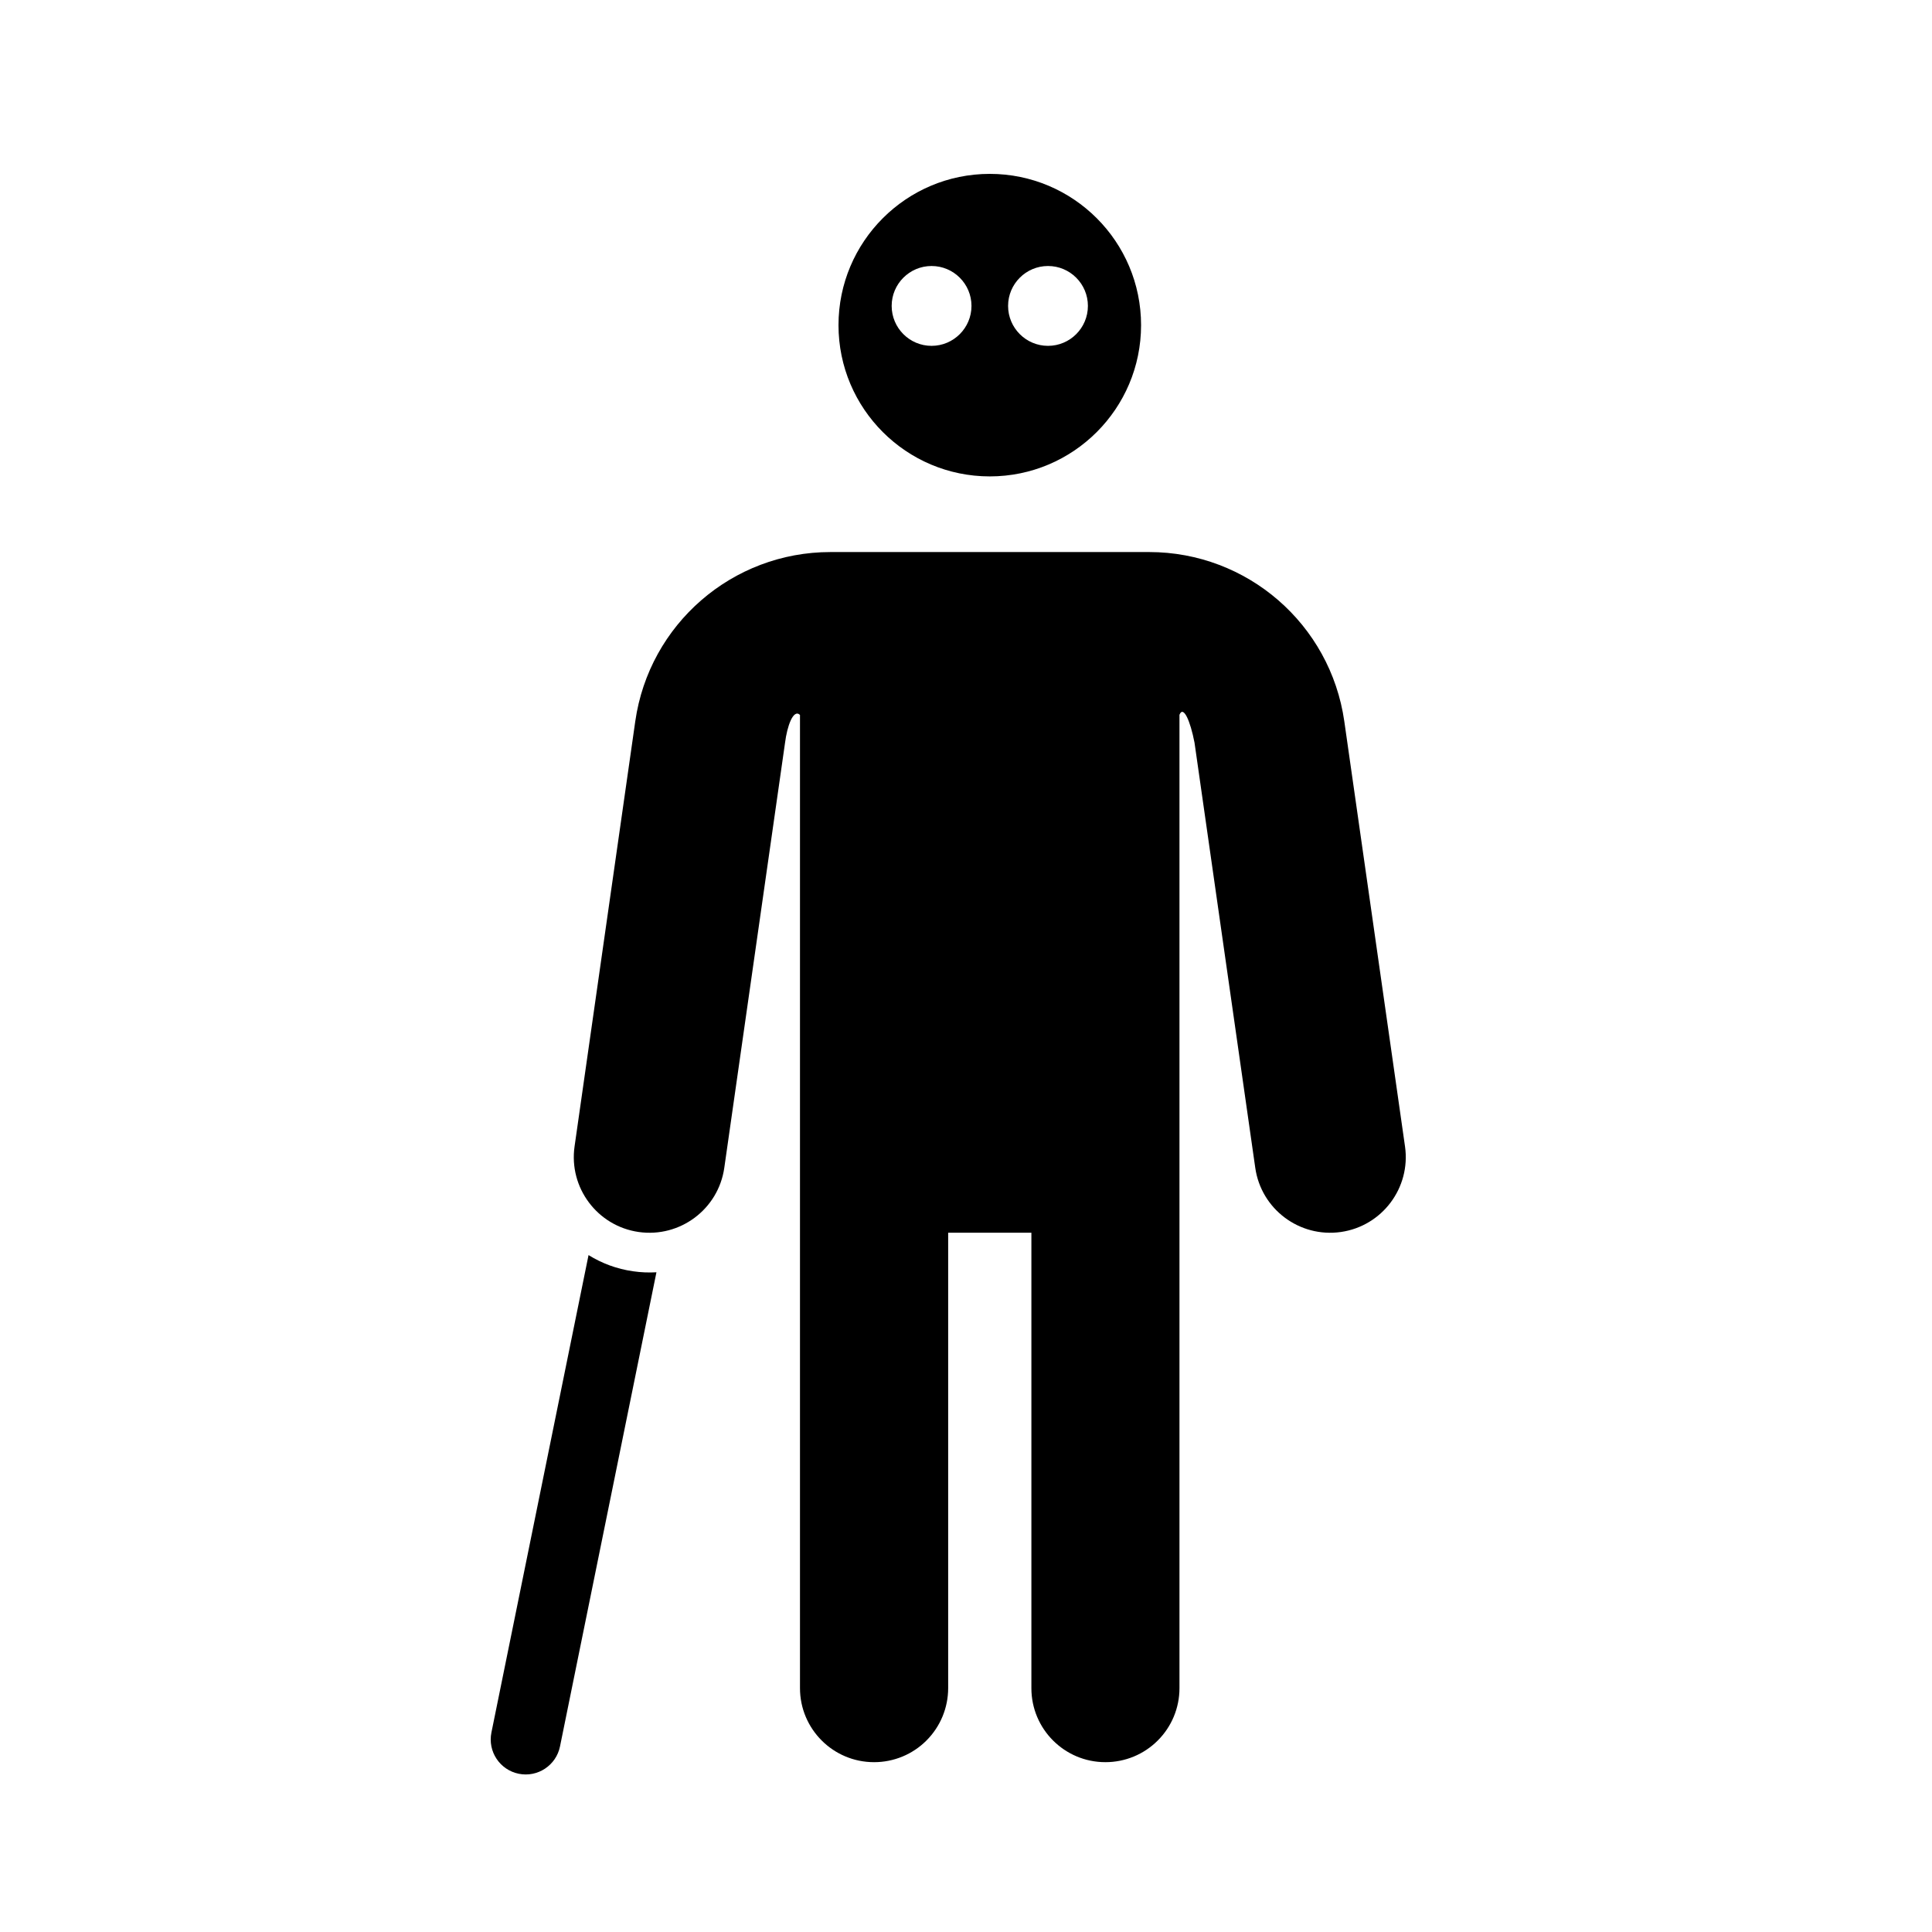
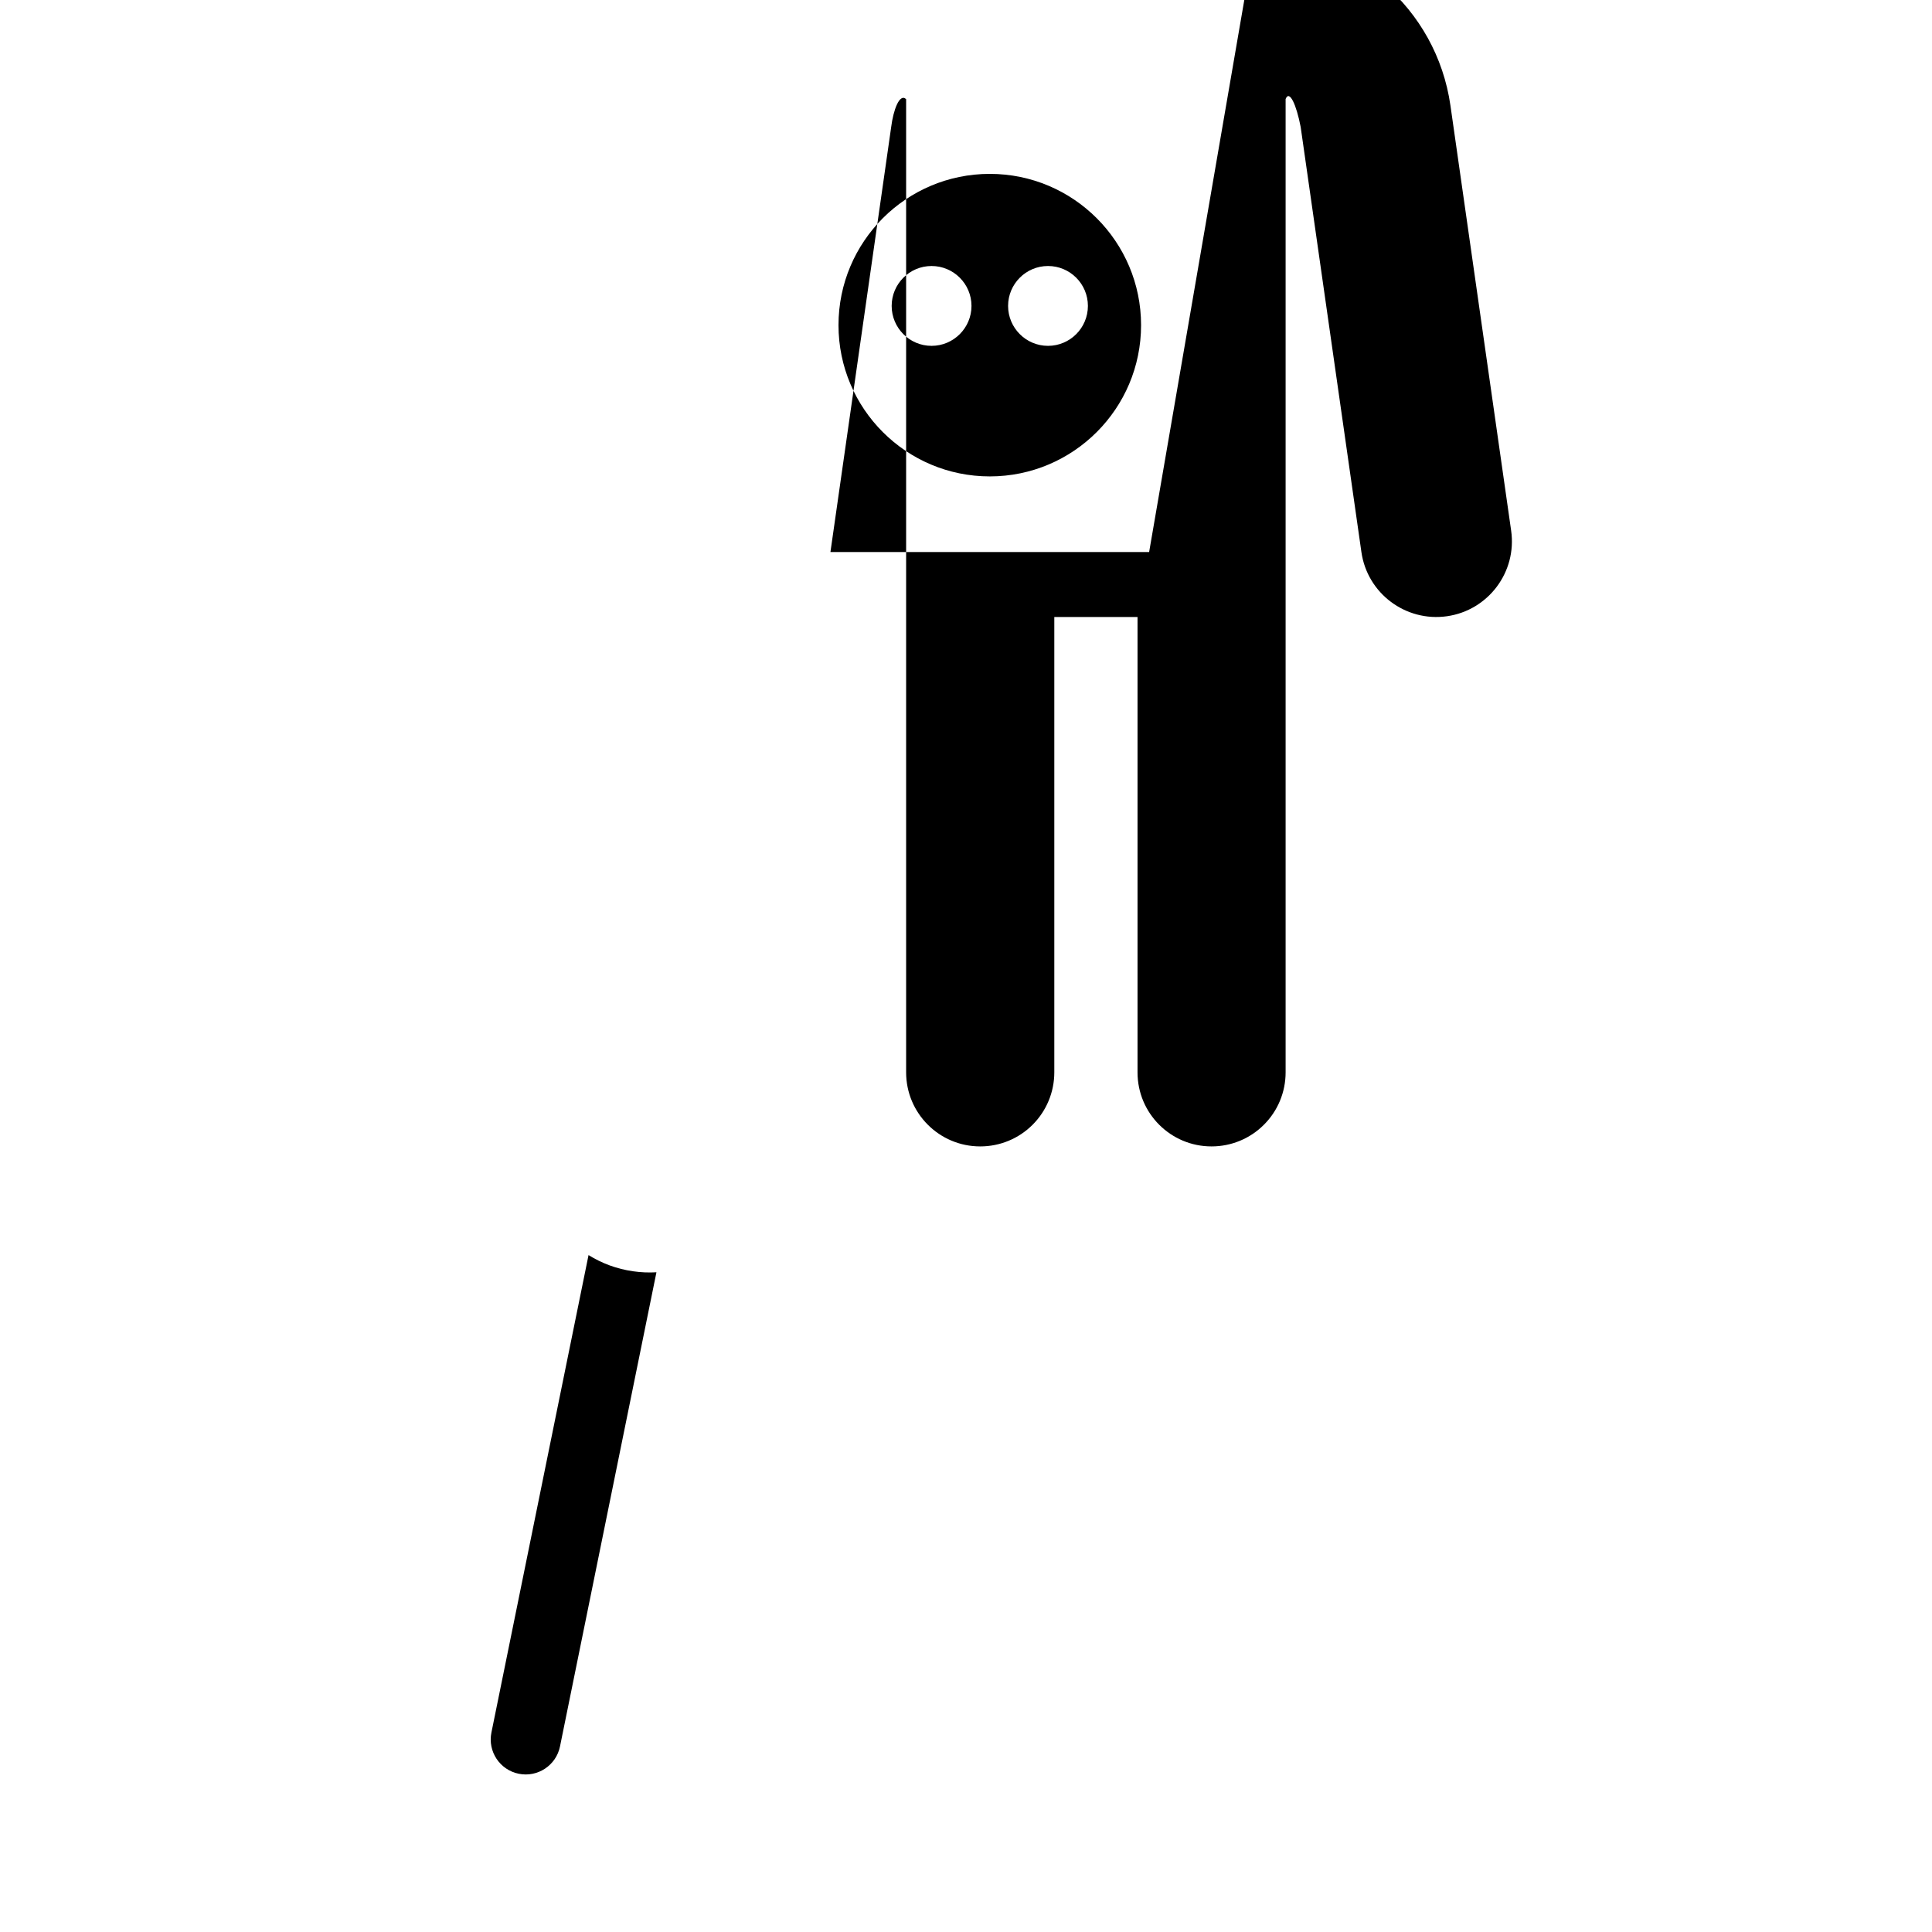
<svg xmlns="http://www.w3.org/2000/svg" fill="#000000" width="800px" height="800px" version="1.1" viewBox="144 144 512 512">
-   <path d="m299.97 476.61-25.738 126.52c-1.02 5.019 2.219 9.914 7.238 10.934 5.012 1.023 9.914-2.219 10.934-7.238l25.559-125.66c-2.027 0.117-4.09 0.043-6.176-0.262-4.336-0.613-8.324-2.117-11.816-4.293zm148.56-186.31h-84.457c-26.004 0-48.039 19.109-51.719 44.848-5.832 40.871-16.09 112.67-16.09 112.67-1.566 10.945 6.051 21.109 17.004 22.676 10.953 1.559 21.121-6.059 22.676-17.012l16.102-112.66c0.547-4.367 2.188-9.027 3.957-7.363v257.91c0 10.836 8.785 19.625 19.625 19.625h0.031c5.199 0 10.195-2.062 13.867-5.746 3.684-3.684 5.746-8.672 5.746-13.879v-120.68h22.055v120.7c0 10.828 8.777 19.605 19.598 19.605h0.039c5.199 0 10.188-2.062 13.859-5.746 3.684-3.672 5.746-8.66 5.746-13.859v-257.96c1.02-2.57 2.871 1.566 3.988 7.394l16.098 112.66c1.559 10.953 11.723 18.57 22.68 17.012 10.953-1.566 18.57-11.73 17.004-22.676 0 0-10.262-71.797-16.09-112.67-3.684-25.738-25.719-44.848-51.719-44.848zm-42.23-100.22c22.129 0 40.094 17.961 40.094 40.09 0 22.121-17.965 40.082-40.094 40.082-22.129 0-40.09-17.961-40.09-40.082 0-22.129 17.961-40.09 40.09-40.09zm15.43 24.414c5.84 0 10.574 4.746 10.574 10.574 0 5.84-4.734 10.586-10.574 10.586-5.832 0-10.578-4.746-10.578-10.586 0-5.828 4.746-10.574 10.578-10.574zm-30.855 0c5.832 0 10.578 4.746 10.578 10.574 0 5.84-4.746 10.586-10.578 10.586-5.84 0-10.574-4.746-10.574-10.586 0-5.828 4.734-10.574 10.574-10.574z" fill-rule="evenodd" />
+   <path d="m299.97 476.61-25.738 126.52c-1.02 5.019 2.219 9.914 7.238 10.934 5.012 1.023 9.914-2.219 10.934-7.238l25.559-125.66c-2.027 0.117-4.09 0.043-6.176-0.262-4.336-0.613-8.324-2.117-11.816-4.293zm148.56-186.31h-84.457l16.102-112.66c0.547-4.367 2.188-9.027 3.957-7.363v257.91c0 10.836 8.785 19.625 19.625 19.625h0.031c5.199 0 10.195-2.062 13.867-5.746 3.684-3.684 5.746-8.672 5.746-13.879v-120.68h22.055v120.7c0 10.828 8.777 19.605 19.598 19.605h0.039c5.199 0 10.188-2.062 13.859-5.746 3.684-3.672 5.746-8.66 5.746-13.859v-257.96c1.02-2.57 2.871 1.566 3.988 7.394l16.098 112.66c1.559 10.953 11.723 18.57 22.68 17.012 10.953-1.566 18.57-11.73 17.004-22.676 0 0-10.262-71.797-16.09-112.67-3.684-25.738-25.719-44.848-51.719-44.848zm-42.23-100.22c22.129 0 40.094 17.961 40.094 40.09 0 22.121-17.965 40.082-40.094 40.082-22.129 0-40.09-17.961-40.09-40.082 0-22.129 17.961-40.09 40.09-40.09zm15.43 24.414c5.84 0 10.574 4.746 10.574 10.574 0 5.84-4.734 10.586-10.574 10.586-5.832 0-10.578-4.746-10.578-10.586 0-5.828 4.746-10.574 10.578-10.574zm-30.855 0c5.832 0 10.578 4.746 10.578 10.574 0 5.84-4.746 10.586-10.578 10.586-5.84 0-10.574-4.746-10.574-10.586 0-5.828 4.734-10.574 10.574-10.574z" fill-rule="evenodd" />
</svg>